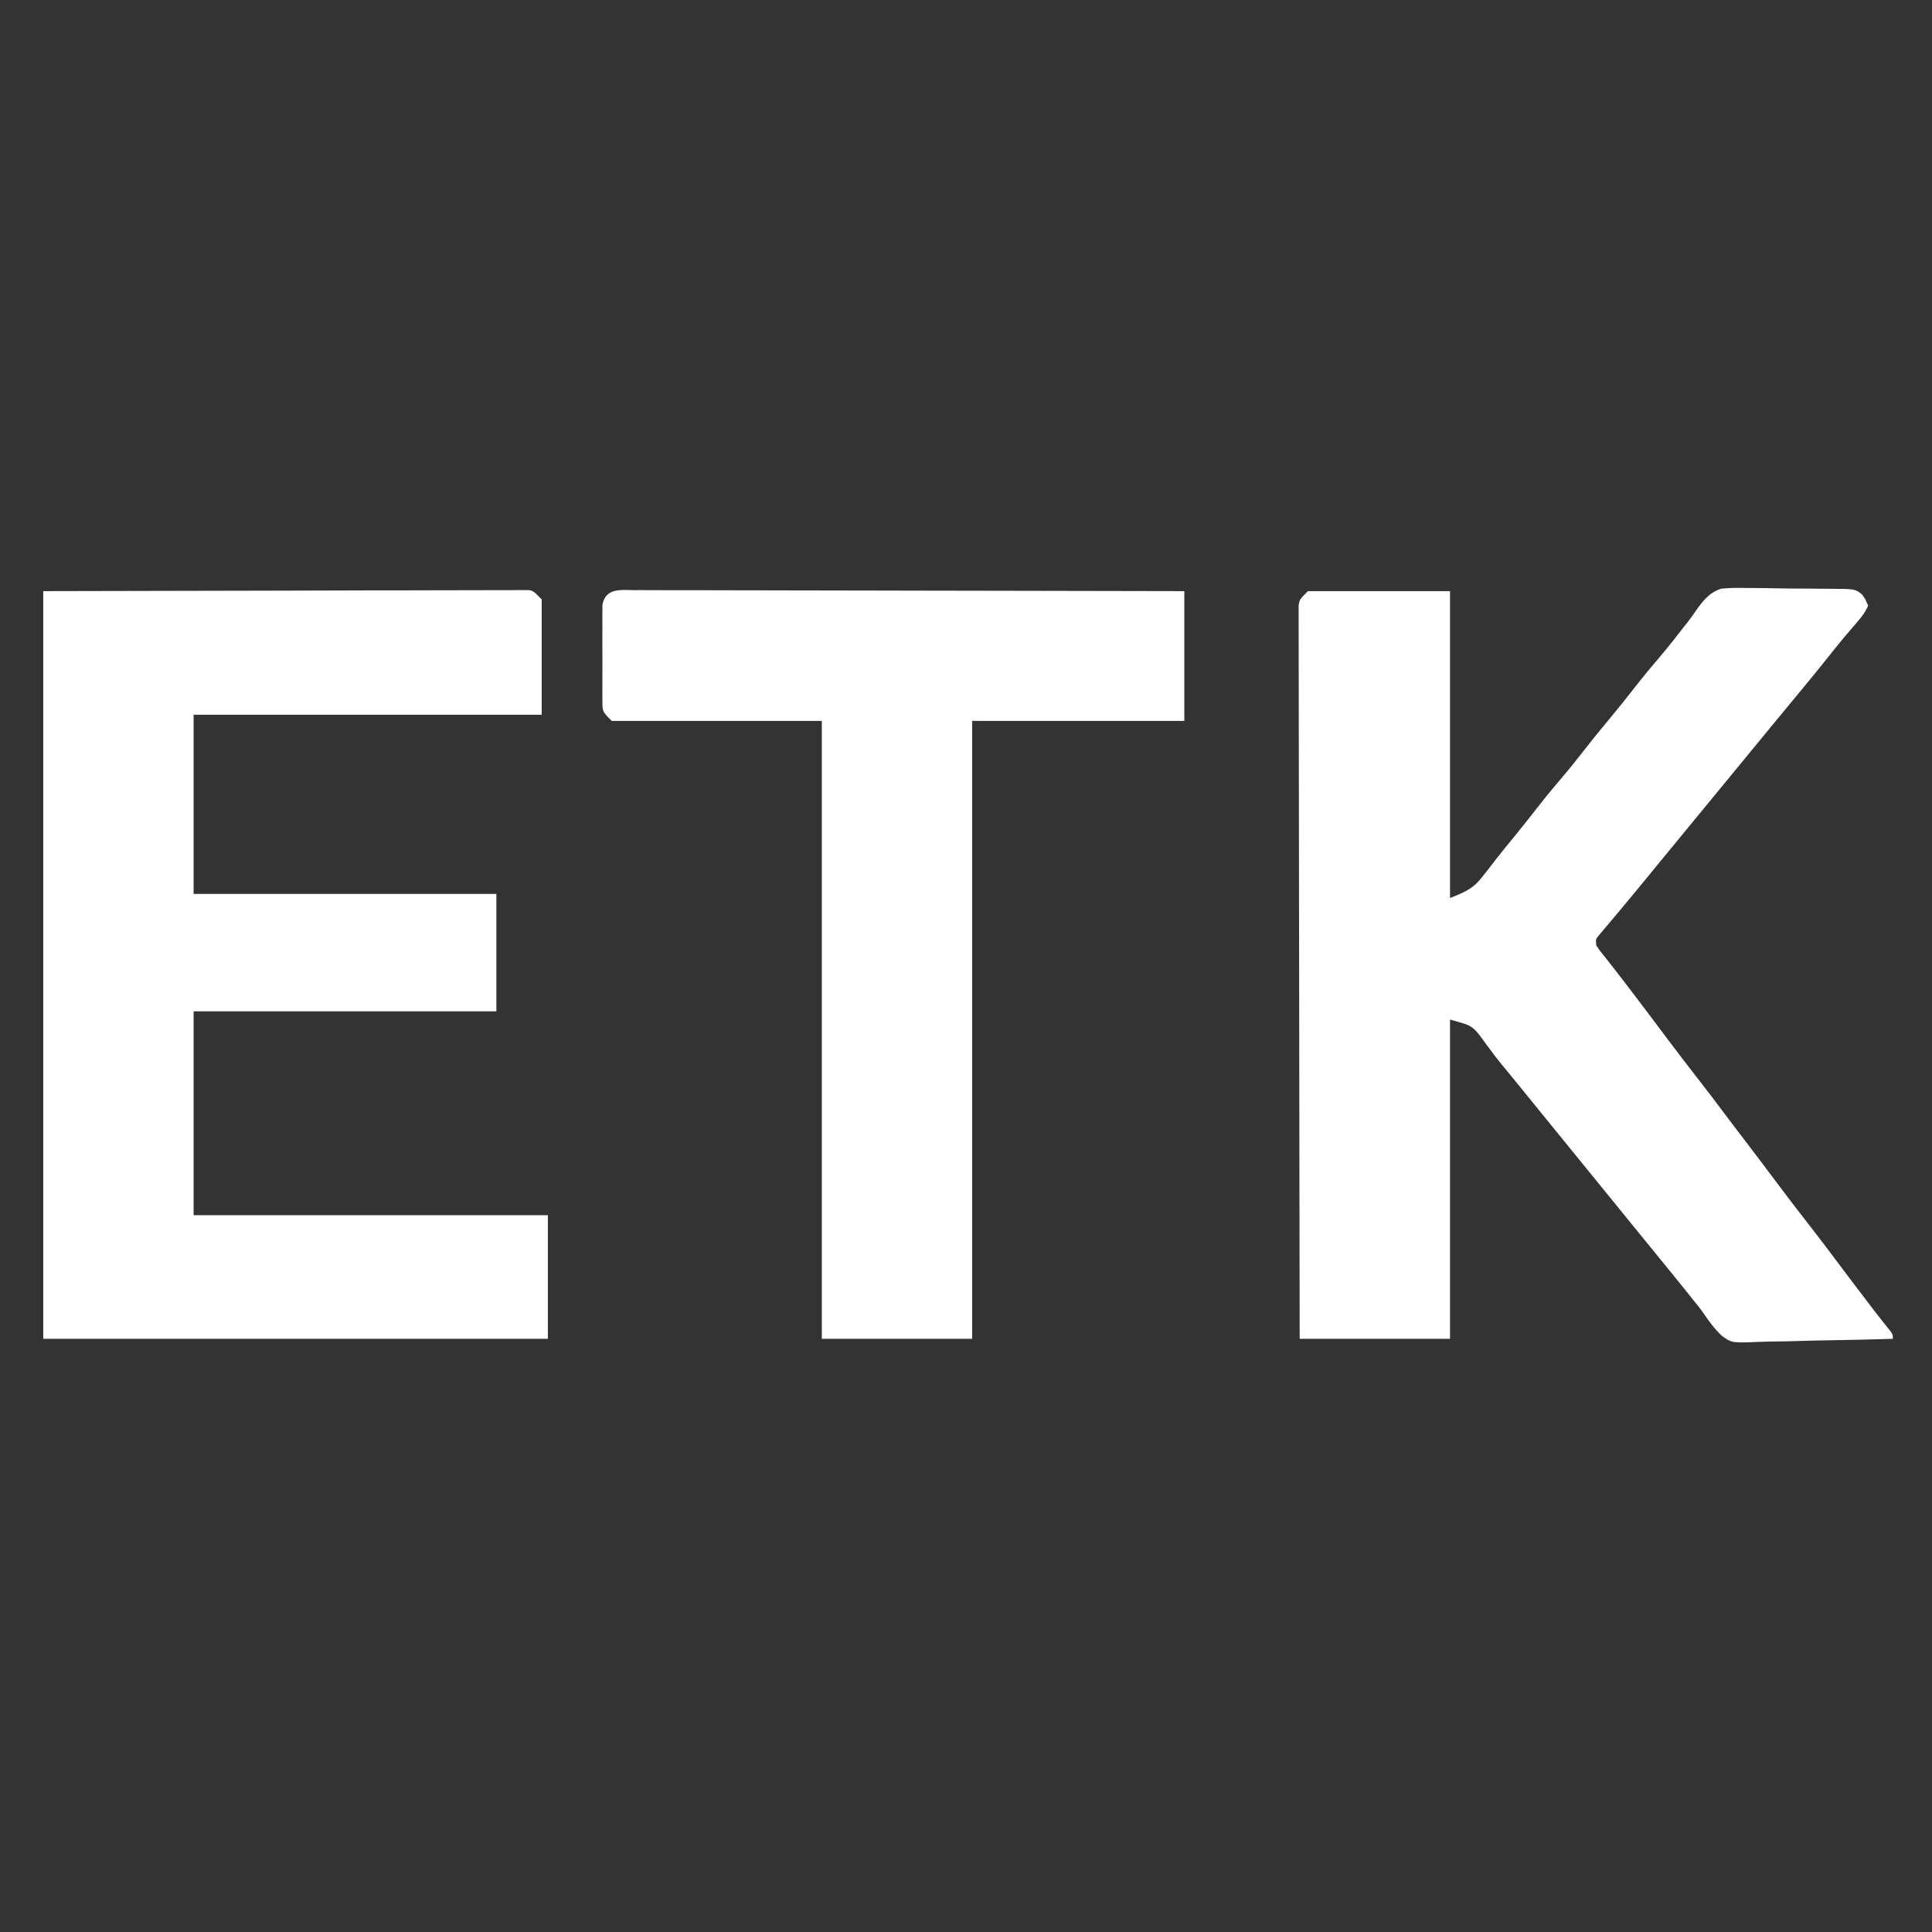
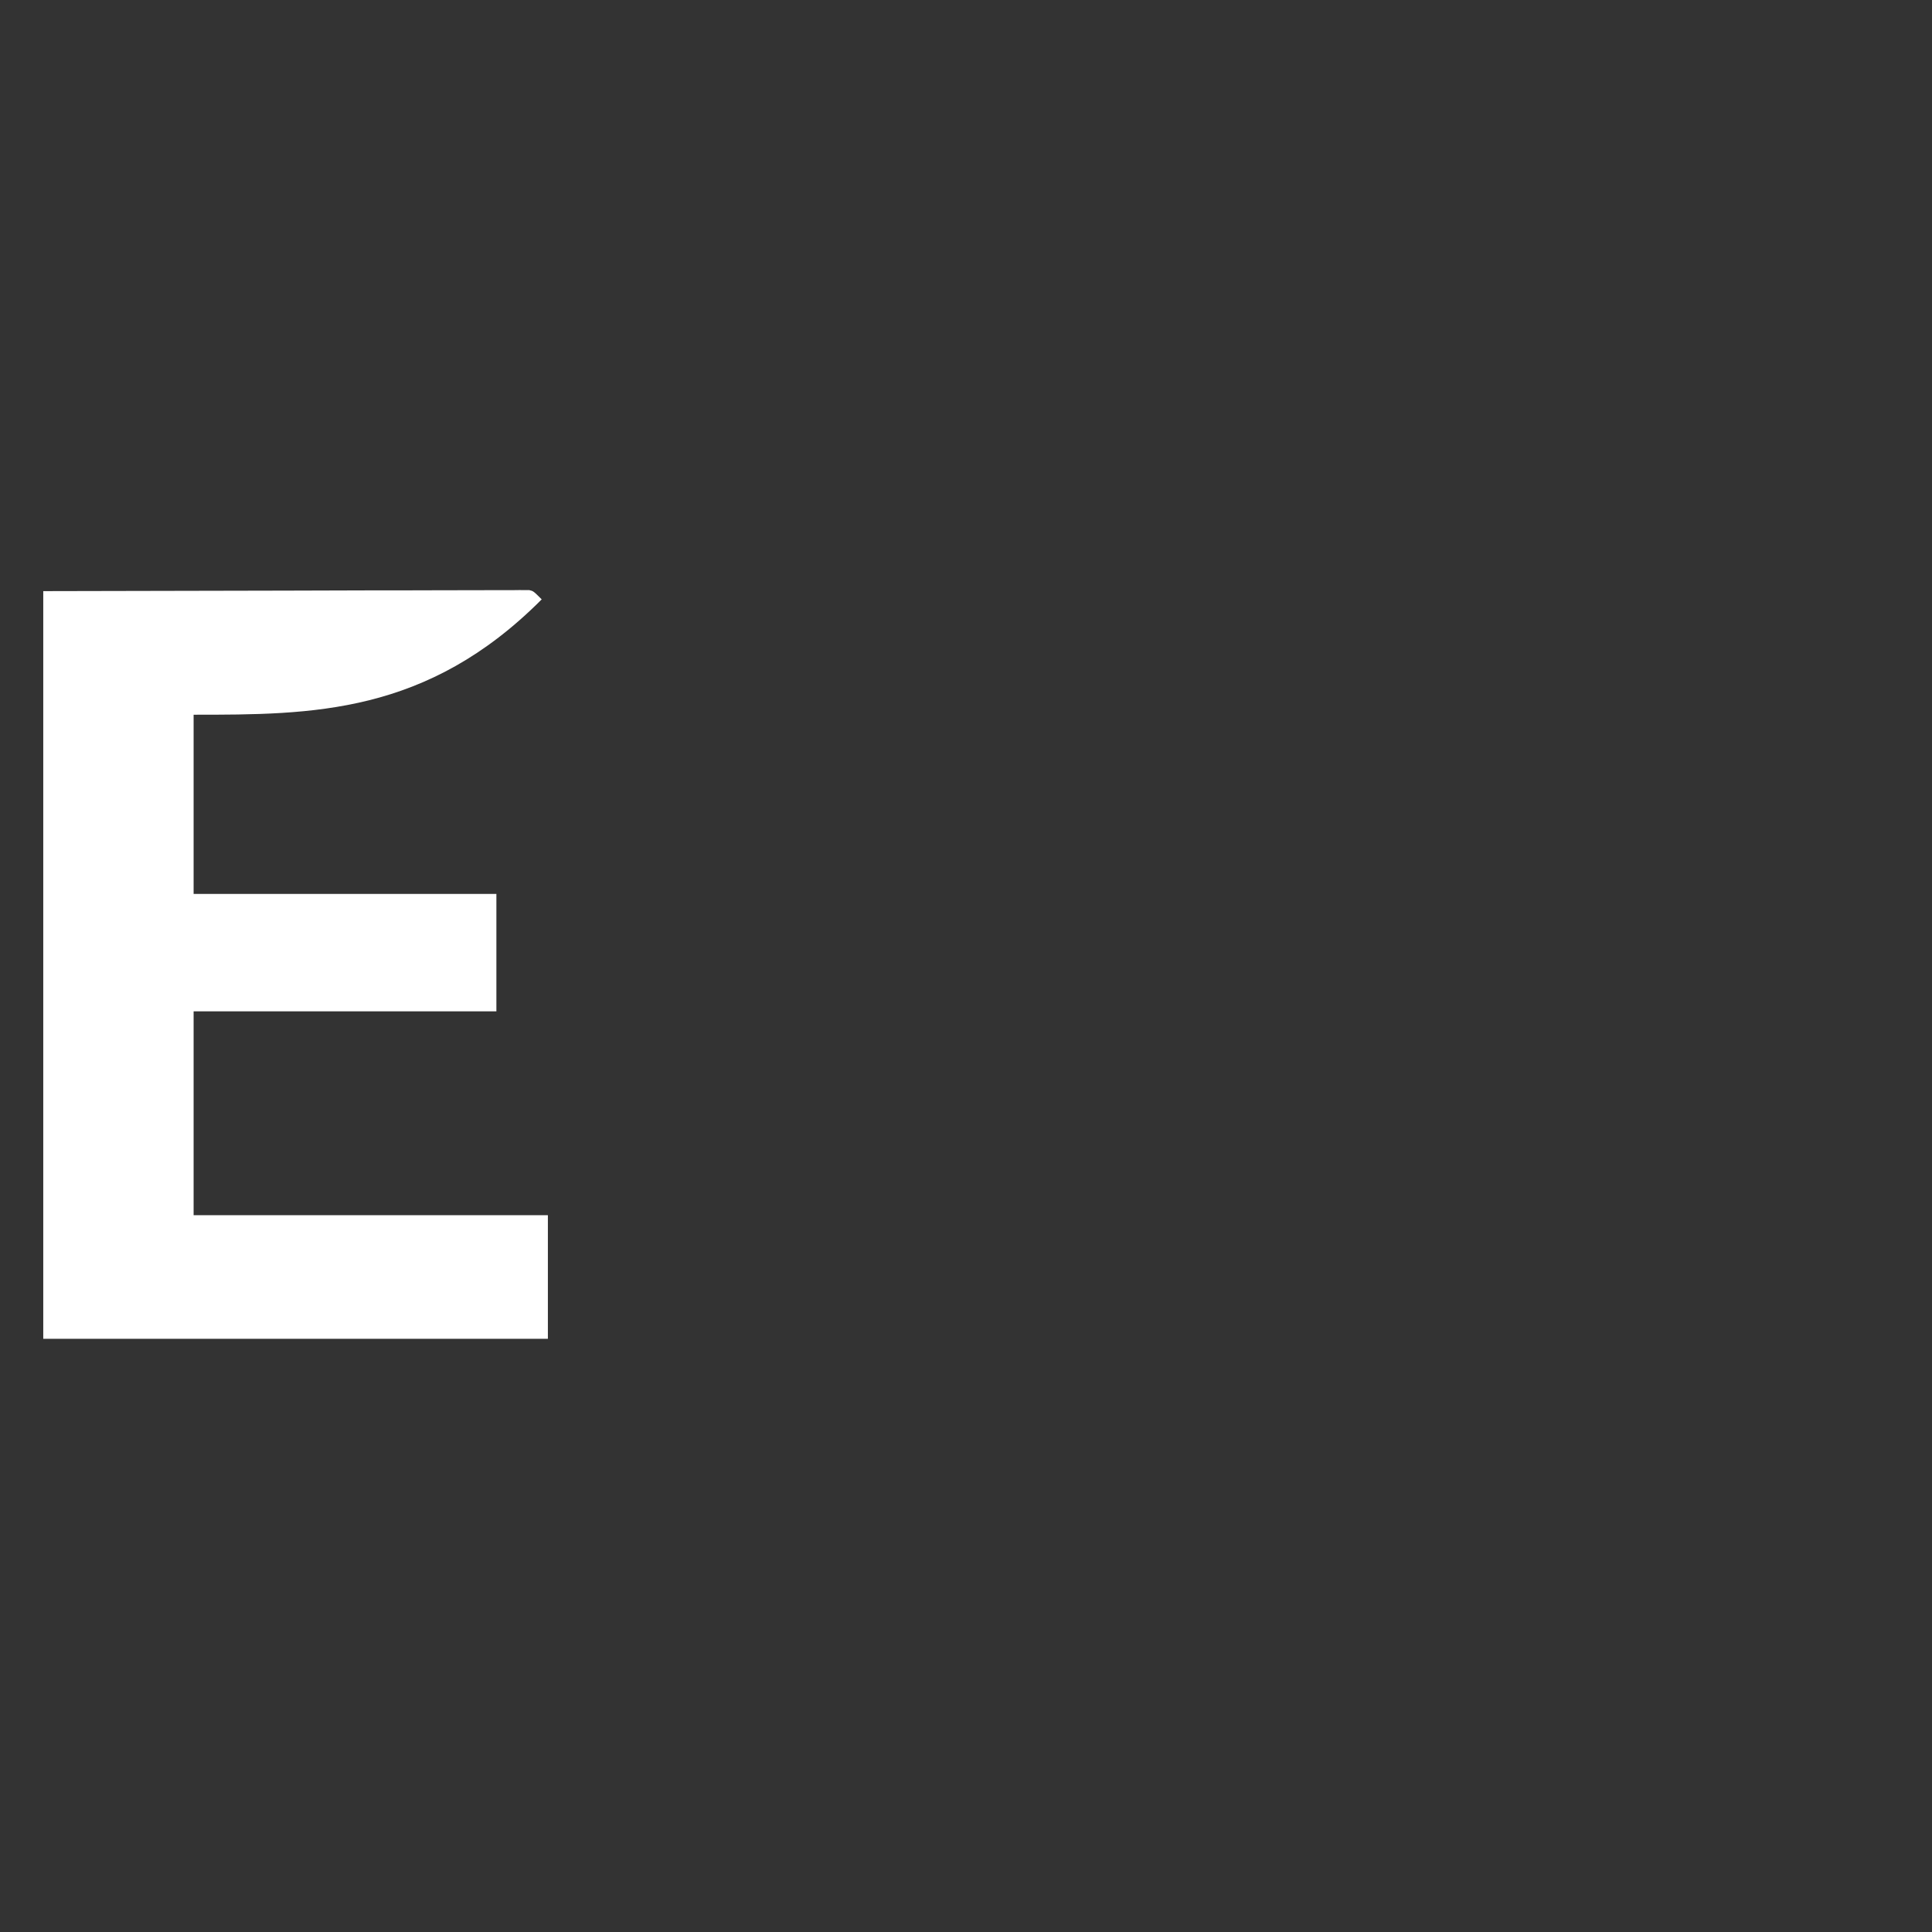
<svg xmlns="http://www.w3.org/2000/svg" version="1.1" width="938" height="938">
  <rect width="100%" height="100%" fill="#333333" stroke="none" />
-   <path d="M0 0 C22.77 0 45.54 0 69 0 C69 49.17 69 98.34 69 149 C77.657 145.537 80.719 144.079 85.812 137.25 C87.013 135.717 88.213 134.185 89.414 132.652 C90.308 131.488 90.308 131.488 91.22 130.3 C93.971 126.746 96.835 123.285 99.688 119.812 C103.723 114.856 107.696 109.854 111.625 104.812 C115.589 99.727 119.69 94.784 123.882 89.885 C127.6 85.52 131.145 81.038 134.664 76.512 C138.94 71.031 143.366 65.679 147.801 60.326 C151.499 55.852 155.125 51.332 158.688 46.75 C162.626 41.686 166.703 36.766 170.876 31.894 C175.042 27.005 178.988 21.963 182.906 16.875 C183.37 16.308 183.833 15.742 184.311 15.158 C185.659 13.436 186.915 11.643 188.138 9.831 C191.668 4.851 194.711 0.749 200.654 -1.195 C204.896 -1.617 208.959 -1.654 213.211 -1.516 C214.753 -1.509 216.294 -1.507 217.836 -1.51 C221.047 -1.502 224.253 -1.451 227.462 -1.365 C231.569 -1.257 235.671 -1.238 239.779 -1.248 C242.953 -1.25 246.127 -1.216 249.301 -1.17 C250.815 -1.151 252.33 -1.14 253.844 -1.137 C265.639 -1.079 265.639 -1.079 269.062 1.634 C270.463 3.571 270.463 3.571 272 7 C270.342 10.946 267.653 13.934 264.875 17.125 C263.874 18.291 262.874 19.457 261.875 20.625 C261.384 21.199 260.893 21.772 260.387 22.363 C257.834 25.376 255.392 28.474 252.938 31.566 C244.165 42.585 235.104 53.379 226.147 64.248 C217.81 74.363 217.81 74.363 209.5 84.5 C202.741 92.77 195.94 101.005 189.147 109.248 C180.81 119.363 180.81 119.363 172.5 129.5 C169.374 133.325 166.239 137.143 163.098 140.957 C161.909 142.4 160.722 143.844 159.535 145.29 C156.375 149.134 153.196 152.961 149.988 156.766 C149.341 157.538 148.695 158.31 148.028 159.105 C146.78 160.593 145.527 162.077 144.267 163.555 C143.707 164.225 143.147 164.895 142.57 165.586 C142.073 166.174 141.575 166.763 141.063 167.369 C139.727 169.094 139.727 169.094 140 172 C141.68 174.546 141.68 174.546 144 177.375 C144.924 178.547 145.847 179.721 146.77 180.895 C147.283 181.545 147.797 182.196 148.327 182.866 C151.489 186.899 154.584 190.984 157.688 195.062 C158.371 195.959 159.054 196.855 159.757 197.778 C164.412 203.891 169.027 210.032 173.625 216.188 C179.053 223.451 184.574 230.636 190.157 237.781 C193.993 242.692 197.762 247.647 201.484 252.645 C204.83 257.123 208.233 261.557 211.625 266 C216.996 273.035 222.329 280.096 227.625 287.188 C232.983 294.358 238.433 301.448 243.946 308.5 C248.134 313.863 252.24 319.282 256.31 324.736 C260.611 330.495 264.956 336.22 269.312 341.938 C269.97 342.802 270.628 343.666 271.306 344.556 C271.944 345.392 272.581 346.228 273.238 347.09 C274.168 348.31 274.168 348.31 275.116 349.554 C276.409 351.233 277.717 352.901 279.037 354.559 C279.678 355.366 280.32 356.173 280.98 357.004 C281.851 358.086 281.851 358.086 282.739 359.19 C284 361 284 361 284 363 C273.647 363.326 263.295 363.574 252.938 363.725 C248.128 363.798 243.321 363.897 238.512 364.056 C233.863 364.209 229.217 364.292 224.565 364.328 C222.8 364.354 221.034 364.404 219.27 364.48 C205.854 365.035 205.854 365.035 201.089 361.638 C197.59 358.36 194.795 354.66 192.138 350.683 C190.583 348.383 188.834 346.262 187.062 344.125 C186.444 343.343 185.825 342.56 185.188 341.754 C182.339 338.168 179.452 334.615 176.562 331.062 C175.997 330.367 175.431 329.671 174.848 328.954 C171.027 324.257 167.196 319.57 163.359 314.887 C157.653 307.905 151.977 300.898 146.293 293.897 C138.41 284.187 138.41 284.187 130.5 274.5 C124.072 266.653 117.686 258.772 111.293 250.897 C109.612 248.827 107.931 246.757 106.25 244.688 C105.704 244.016 105.159 243.344 104.597 242.652 C100.852 238.042 97.101 233.439 93.305 228.871 C91.517 226.645 89.816 224.401 88.133 222.098 C87.624 221.42 87.116 220.742 86.592 220.043 C85.604 218.723 84.634 217.388 83.687 216.037 C79.156 210.061 77.227 210.468 69 208 C69 259.15 69 310.3 69 363 C44.91 363 20.82 363 -4 363 C-4.088 317.334 -4.162 271.667 -4.204 226.001 C-4.209 220.613 -4.214 215.226 -4.22 209.838 C-4.221 208.766 -4.222 207.693 -4.223 206.588 C-4.24 189.206 -4.272 171.823 -4.309 154.44 C-4.346 136.613 -4.368 118.786 -4.376 100.959 C-4.382 89.953 -4.399 78.947 -4.432 67.94 C-4.453 60.4 -4.459 52.86 -4.454 45.319 C-4.451 40.964 -4.455 36.609 -4.477 32.255 C-4.496 28.271 -4.497 24.288 -4.484 20.304 C-4.482 18.86 -4.487 17.415 -4.5 15.971 C-4.515 14.014 -4.505 12.056 -4.492 10.099 C-4.494 9.01 -4.495 7.921 -4.497 6.799 C-4 4 -4 4 0 0 Z " fill="#FFFFFF" transform="translate(635,287)" />
-   <path d="M0 0 C39.188 -0.083 78.375 -0.165 118.75 -0.25 C131.139 -0.286 143.528 -0.323 156.292 -0.36 C171.381 -0.378 171.381 -0.378 178.438 -0.382 C183.383 -0.386 188.327 -0.401 193.272 -0.422 C199.572 -0.45 205.872 -0.458 212.172 -0.452 C214.489 -0.453 216.805 -0.461 219.122 -0.477 C222.243 -0.497 225.363 -0.492 228.484 -0.481 C229.398 -0.493 230.312 -0.504 231.254 -0.516 C232.51 -0.504 232.51 -0.504 233.791 -0.492 C234.873 -0.494 234.873 -0.494 235.977 -0.497 C238 0 238 0 242 4 C242 22.48 242 40.96 242 60 C186.23 60 130.46 60 73 60 C73 88.71 73 117.42 73 147 C121.51 147 170.02 147 220 147 C220 165.81 220 184.62 220 204 C171.49 204 122.98 204 73 204 C73 236.67 73 269.34 73 303 C129.76 303 186.52 303 245 303 C245 322.8 245 342.6 245 363 C164.15 363 83.3 363 0 363 C0 243.21 0 123.42 0 0 Z " fill="#FFFFFF" transform="translate(21,287)" />
-   <path d="M0 0 C1.139 -0.003 2.277 -0.007 3.45 -0.01 C7.28 -0.017 11.109 0.005 14.939 0.027 C17.678 0.03 20.418 0.028 23.157 0.025 C29.062 0.023 34.967 0.036 40.872 0.058 C49.41 0.091 57.948 0.101 66.486 0.106 C80.338 0.115 94.189 0.141 108.041 0.179 C121.498 0.216 134.954 0.244 148.41 0.261 C149.654 0.263 149.654 0.263 150.923 0.264 C155.084 0.27 159.244 0.275 163.405 0.28 C197.925 0.321 232.445 0.395 266.965 0.481 C266.965 21.271 266.965 42.061 266.965 63.481 C232.975 63.481 198.985 63.481 163.965 63.481 C163.965 162.481 163.965 261.481 163.965 363.481 C139.875 363.481 115.785 363.481 90.965 363.481 C90.965 264.481 90.965 165.481 90.965 63.481 C57.305 63.481 23.645 63.481 -11.035 63.481 C-15.536 58.98 -15.536 58.98 -15.553 54.042 C-15.565 52.954 -15.578 51.866 -15.591 50.745 C-15.583 49.575 -15.575 48.405 -15.566 47.2 C-15.57 45.994 -15.574 44.788 -15.578 43.546 C-15.581 40.998 -15.573 38.449 -15.556 35.9 C-15.535 31.996 -15.556 28.093 -15.582 24.188 C-15.579 21.713 -15.574 19.238 -15.566 16.762 C-15.574 15.592 -15.582 14.423 -15.591 13.217 C-15.578 12.129 -15.566 11.041 -15.553 9.92 C-15.549 8.964 -15.546 8.008 -15.543 7.023 C-13.911 -1.146 -6.733 -0.073 0 0 Z " fill="#FFFFFF" transform="translate(308.035,286.519)" />
+   <path d="M0 0 C39.188 -0.083 78.375 -0.165 118.75 -0.25 C131.139 -0.286 143.528 -0.323 156.292 -0.36 C171.381 -0.378 171.381 -0.378 178.438 -0.382 C183.383 -0.386 188.327 -0.401 193.272 -0.422 C199.572 -0.45 205.872 -0.458 212.172 -0.452 C214.489 -0.453 216.805 -0.461 219.122 -0.477 C222.243 -0.497 225.363 -0.492 228.484 -0.481 C229.398 -0.493 230.312 -0.504 231.254 -0.516 C232.51 -0.504 232.51 -0.504 233.791 -0.492 C234.873 -0.494 234.873 -0.494 235.977 -0.497 C238 0 238 0 242 4 C186.23 60 130.46 60 73 60 C73 88.71 73 117.42 73 147 C121.51 147 170.02 147 220 147 C220 165.81 220 184.62 220 204 C171.49 204 122.98 204 73 204 C73 236.67 73 269.34 73 303 C129.76 303 186.52 303 245 303 C245 322.8 245 342.6 245 363 C164.15 363 83.3 363 0 363 C0 243.21 0 123.42 0 0 Z " fill="#FFFFFF" transform="translate(21,287)" />
</svg>